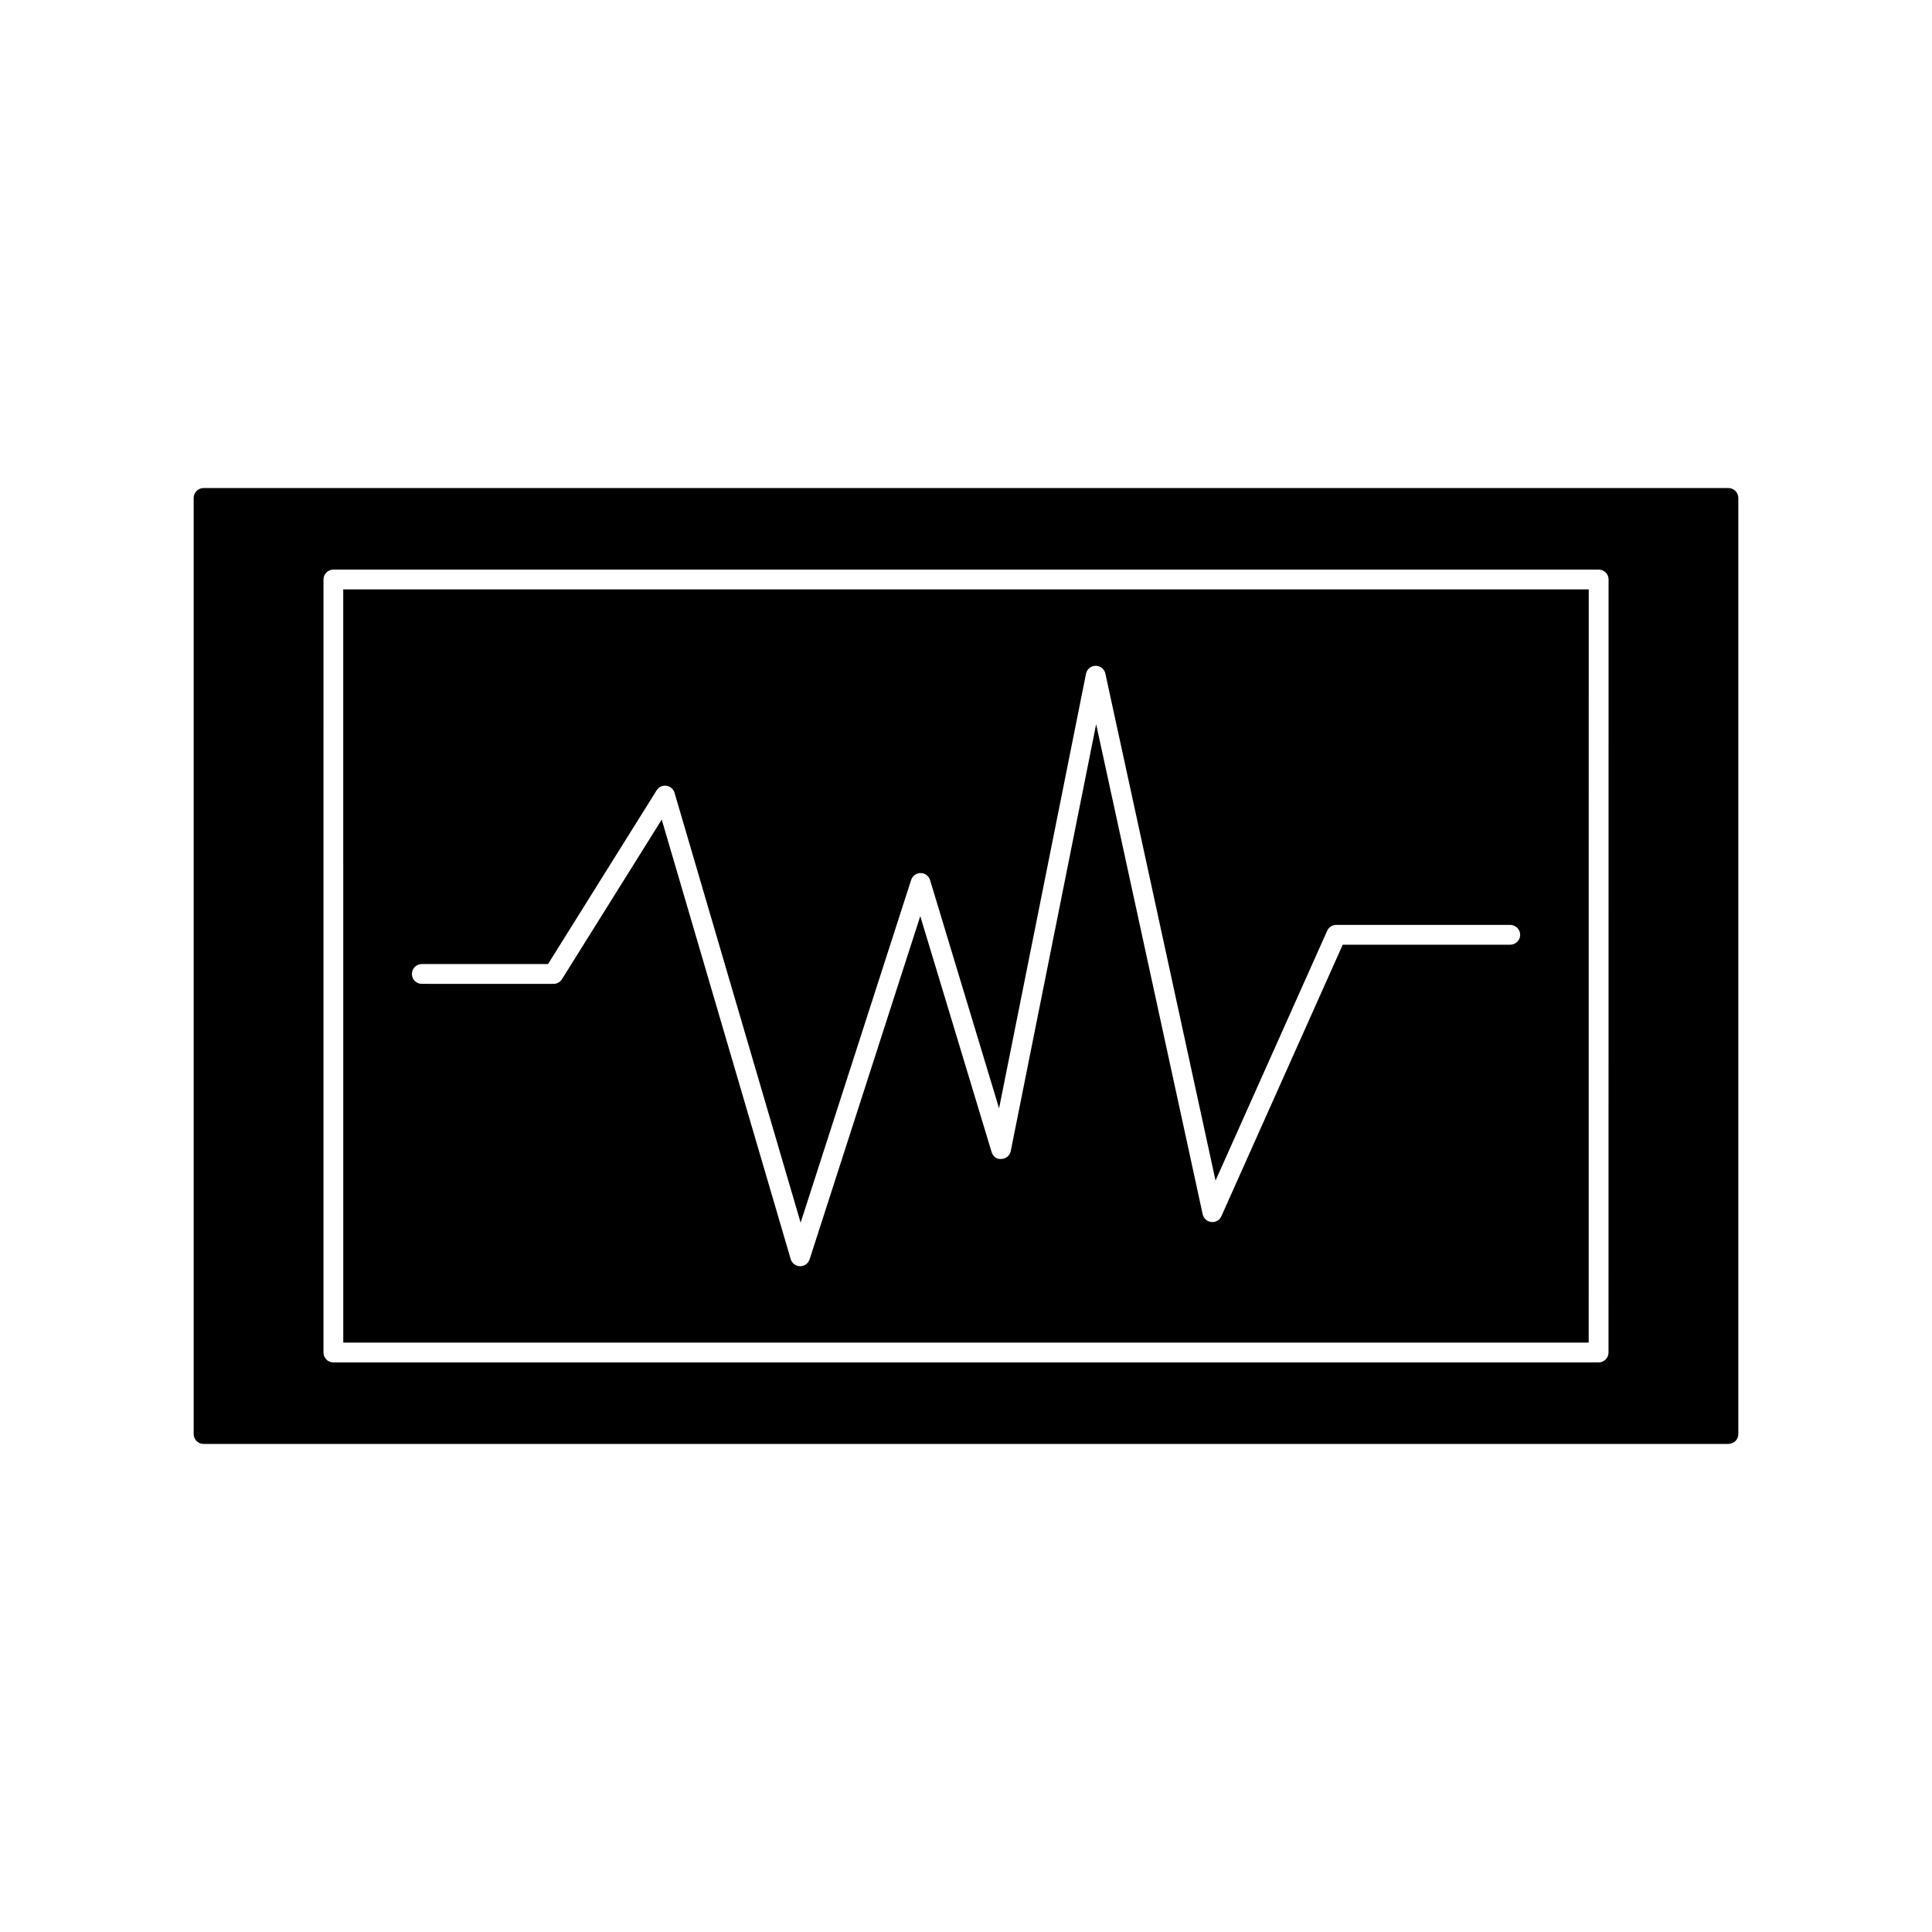
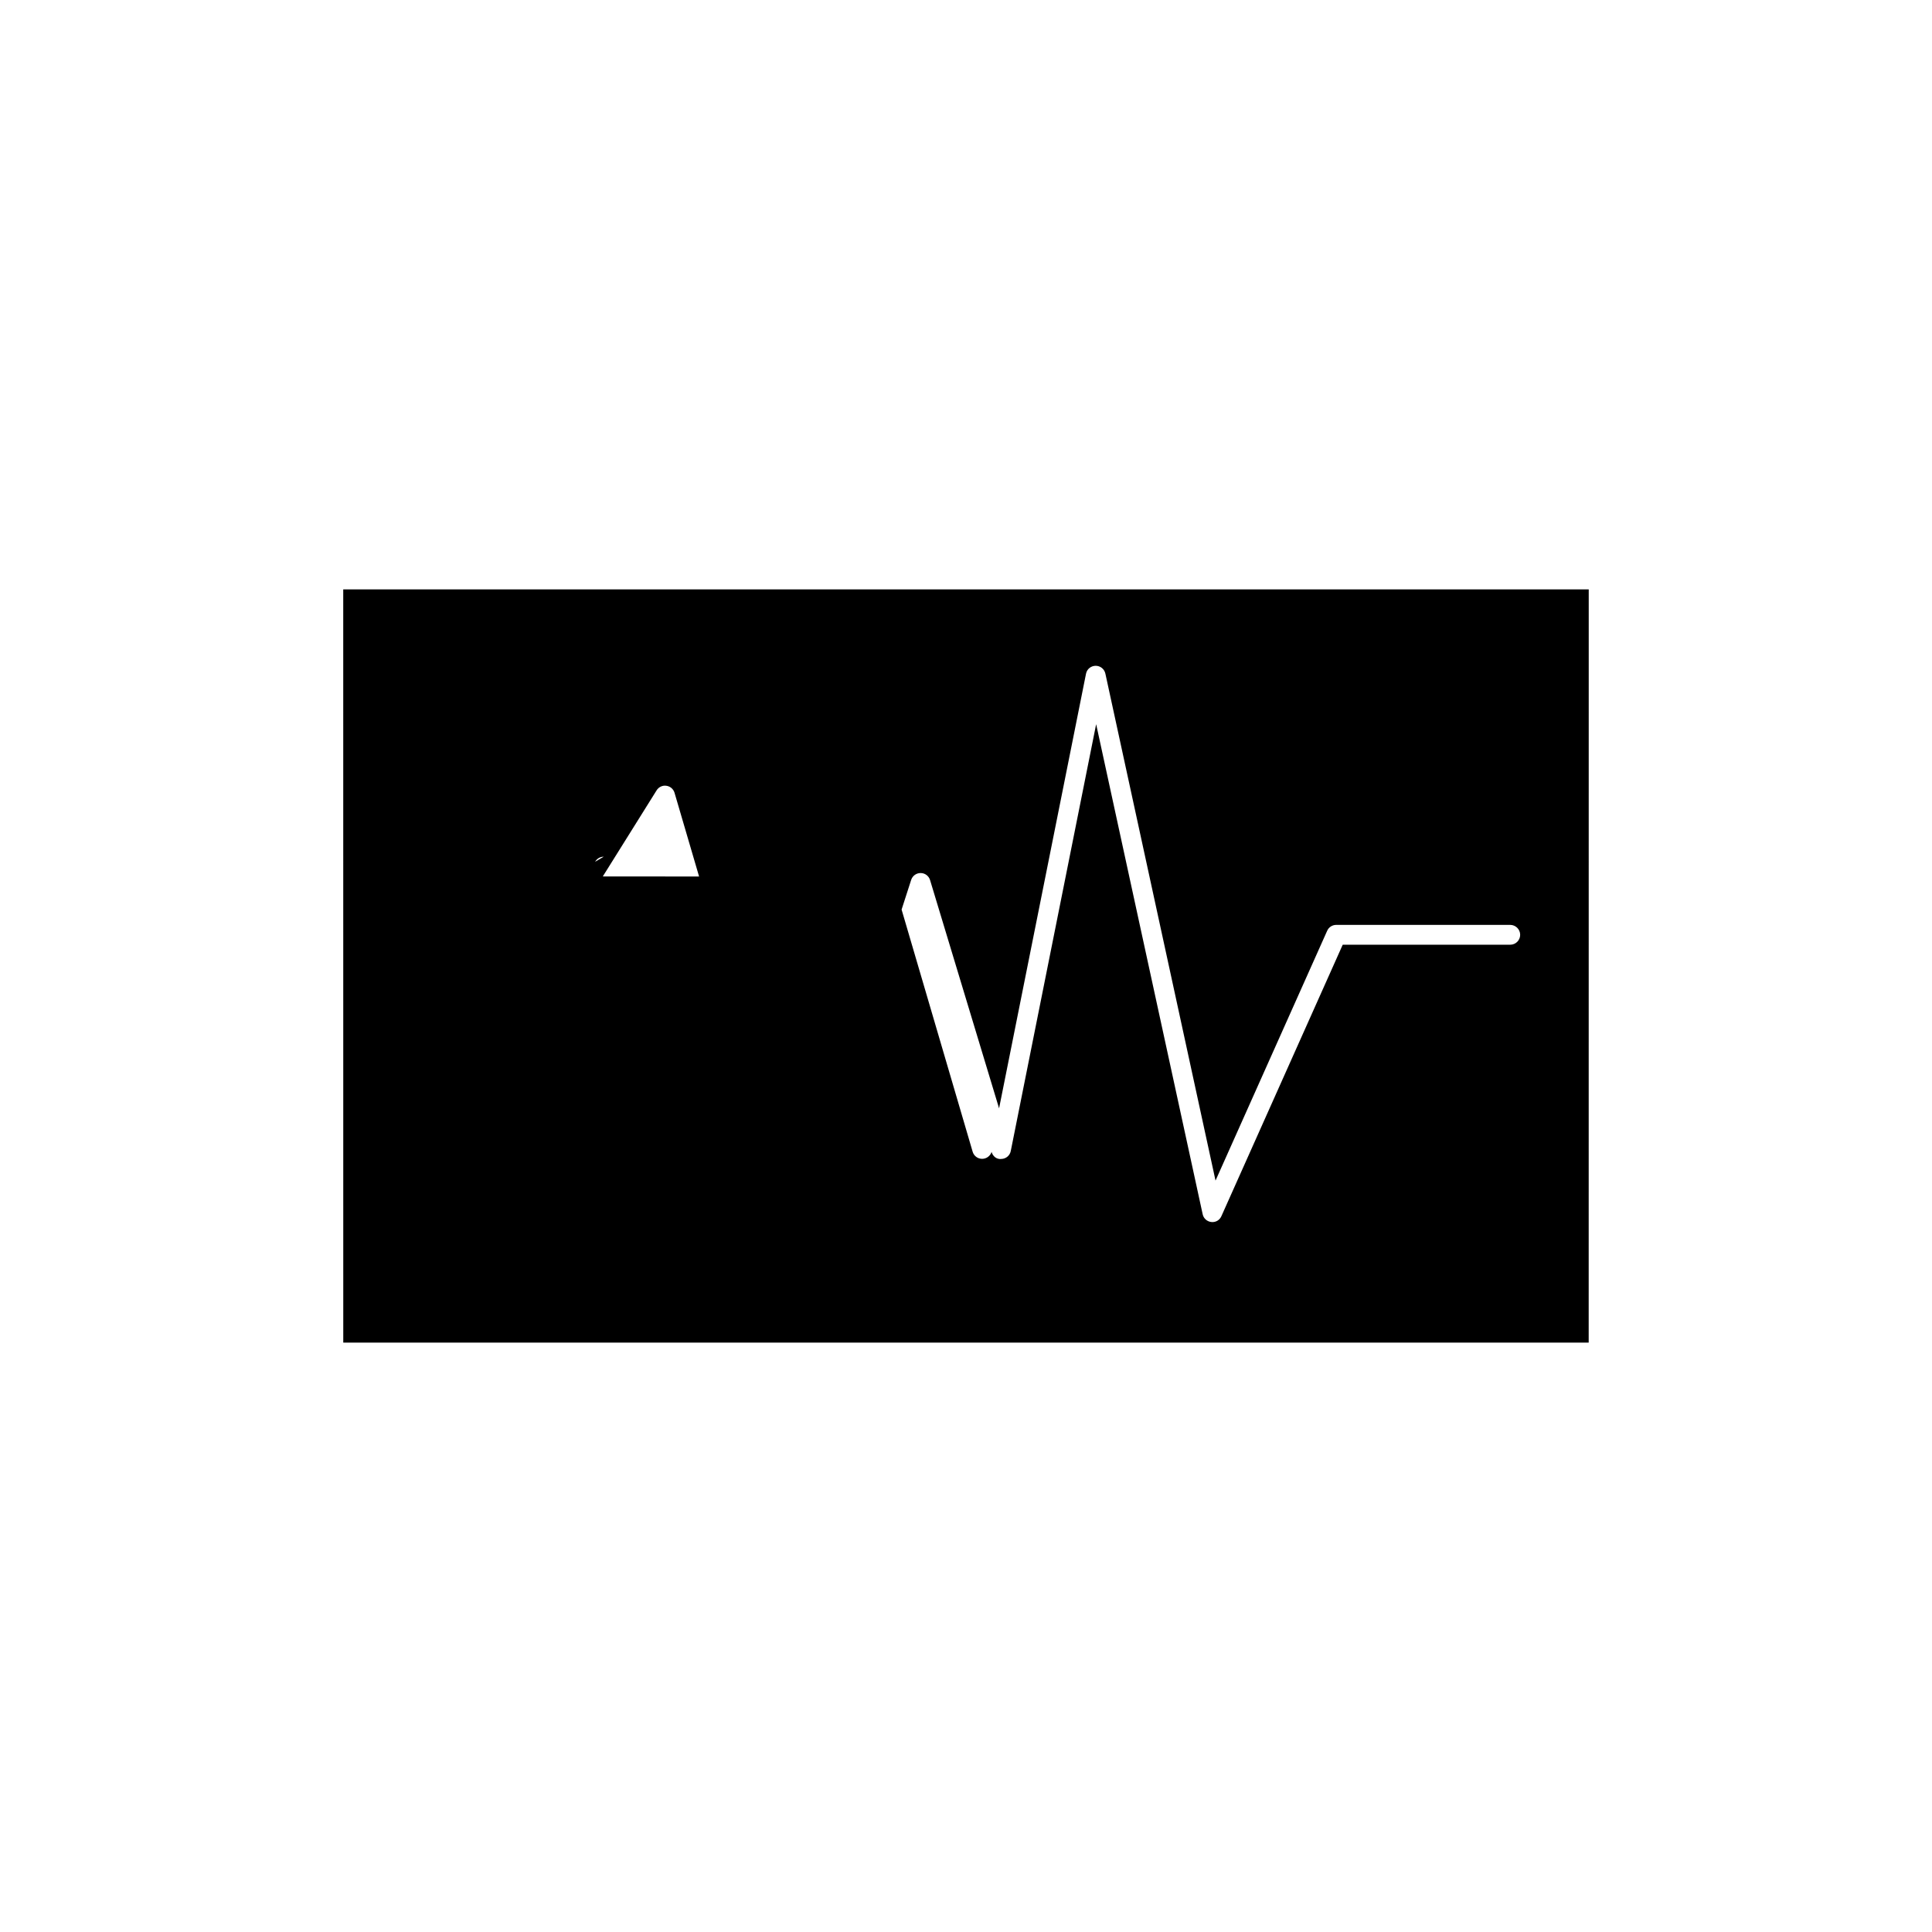
<svg xmlns="http://www.w3.org/2000/svg" fill="#000000" width="800px" height="800px" version="1.1" viewBox="144 144 512 512">
  <g>
-     <path d="m234.97 499.8h330.05l0.012-199.61h-330.07zm20.812-100.32h33.457l28.773-46.035c0.547-0.875 1.57-1.371 2.582-1.207 1.023 0.137 1.867 0.867 2.164 1.859l33.418 113.92 29.293-90.832c0.352-1.086 1.359-1.82 2.5-1.82h0.02c1.148 0.004 2.156 0.766 2.488 1.863l18.289 60.492 23.039-115.17c0.234-1.219 1.301-2.098 2.547-2.109h0.02c1.234 0 2.297 0.859 2.562 2.066l29.195 134.36 29.59-66.207c0.414-0.945 1.359-1.555 2.394-1.555h46.105c1.449 0 2.644 1.18 2.644 2.629s-1.18 2.625-2.625 2.625h-44.402l-32.156 71.949c-0.461 1.035-1.484 1.668-2.664 1.539-1.129-0.121-2.051-0.945-2.293-2.051l-28.23-129.88-22.629 113.12c-0.234 1.18-1.238 2.043-2.445 2.098-1.324 0.164-2.293-0.707-2.641-1.859l-18.895-62.492-29.324 90.949c-0.352 1.086-1.359 1.828-2.5 1.828h-0.035c-1.148-0.012-2.156-0.777-2.481-1.883l-34.176-116.48-26.449 42.316c-0.477 0.762-1.324 1.227-2.227 1.227l-34.91-0.008c-1.449 0-2.625-1.18-2.625-2.625 0.004-1.441 1.18-2.621 2.625-2.621z" />
-     <path d="m602.05 273.34h-404.1c-1.449 0-2.625 1.176-2.625 2.625v248.07c0 1.453 1.176 2.625 2.625 2.625h404.1c1.441 0 2.625-1.172 2.625-2.625v-248.07c0-1.449-1.18-2.625-2.625-2.625zm-31.777 229.09c0 1.453-1.18 2.625-2.625 2.625h-335.3c-1.449 0-2.625-1.172-2.625-2.625l0.004-204.86c0-1.441 1.176-2.625 2.625-2.625h335.31c0.699 0 1.371 0.277 1.859 0.766 0.492 0.492 0.766 1.16 0.766 1.859z" />
+     <path d="m234.97 499.8h330.05l0.012-199.61h-330.07zm20.812-100.32h33.457l28.773-46.035c0.547-0.875 1.57-1.371 2.582-1.207 1.023 0.137 1.867 0.867 2.164 1.859l33.418 113.92 29.293-90.832c0.352-1.086 1.359-1.82 2.5-1.82h0.02c1.148 0.004 2.156 0.766 2.488 1.863l18.289 60.492 23.039-115.17c0.234-1.219 1.301-2.098 2.547-2.109h0.02c1.234 0 2.297 0.859 2.562 2.066l29.195 134.36 29.59-66.207c0.414-0.945 1.359-1.555 2.394-1.555h46.105c1.449 0 2.644 1.18 2.644 2.629s-1.18 2.625-2.625 2.625h-44.402l-32.156 71.949c-0.461 1.035-1.484 1.668-2.664 1.539-1.129-0.121-2.051-0.945-2.293-2.051l-28.23-129.88-22.629 113.12c-0.234 1.18-1.238 2.043-2.445 2.098-1.324 0.164-2.293-0.707-2.641-1.859c-0.352 1.086-1.359 1.828-2.5 1.828h-0.035c-1.148-0.012-2.156-0.777-2.481-1.883l-34.176-116.48-26.449 42.316c-0.477 0.762-1.324 1.227-2.227 1.227l-34.91-0.008c-1.449 0-2.625-1.18-2.625-2.625 0.004-1.441 1.18-2.621 2.625-2.621z" />
  </g>
</svg>